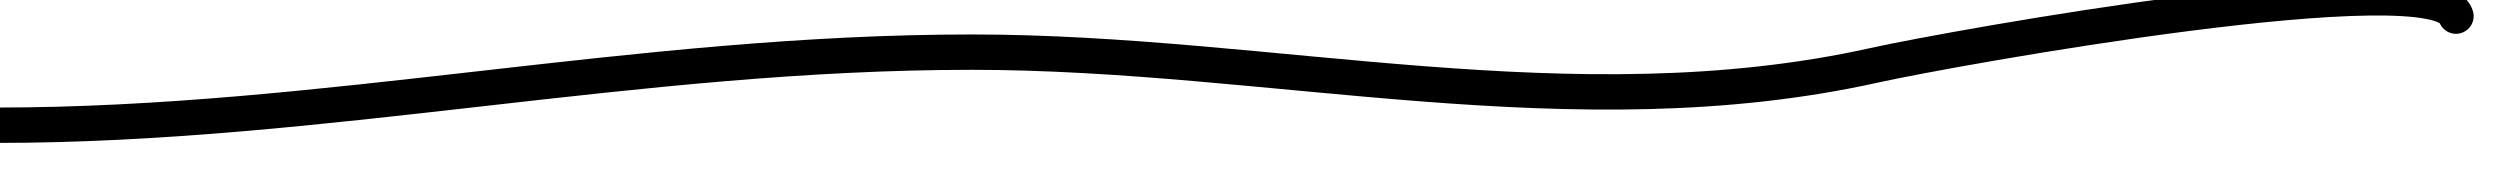
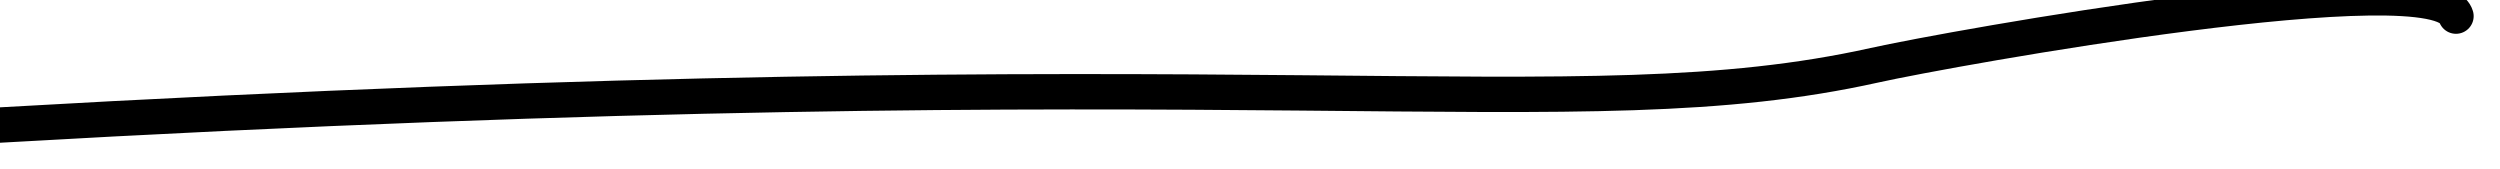
<svg xmlns="http://www.w3.org/2000/svg" width="100%" height="100%" viewBox="0 0 89 6" version="1.1" xml:space="preserve" style="fill-rule:evenodd;clip-rule:evenodd;stroke-linecap:round;stroke-linejoin:round;stroke-miterlimit:1.5;">
  <g transform="matrix(1,0,0,1,-1649.47,-609.324)">
    <g transform="matrix(0.934,0,0,1.571,1367.67,-1733.43)">
      <g transform="matrix(0.431,0,0,0.256,-788.172,1258.89)">
-         <path d="M2528.42,918.742C2557.35,918.742 2585.01,912.272 2614.69,912.272C2641.09,912.272 2667.89,919.349 2694.49,913.436C2701.27,911.928 2744.43,904.144 2745.93,909.084" style="fill:none;stroke:black;stroke-width:3.13px;" />
+         <path d="M2528.42,918.742C2641.09,912.272 2667.89,919.349 2694.49,913.436C2701.27,911.928 2744.43,904.144 2745.93,909.084" style="fill:none;stroke:black;stroke-width:3.13px;" />
      </g>
    </g>
  </g>
</svg>